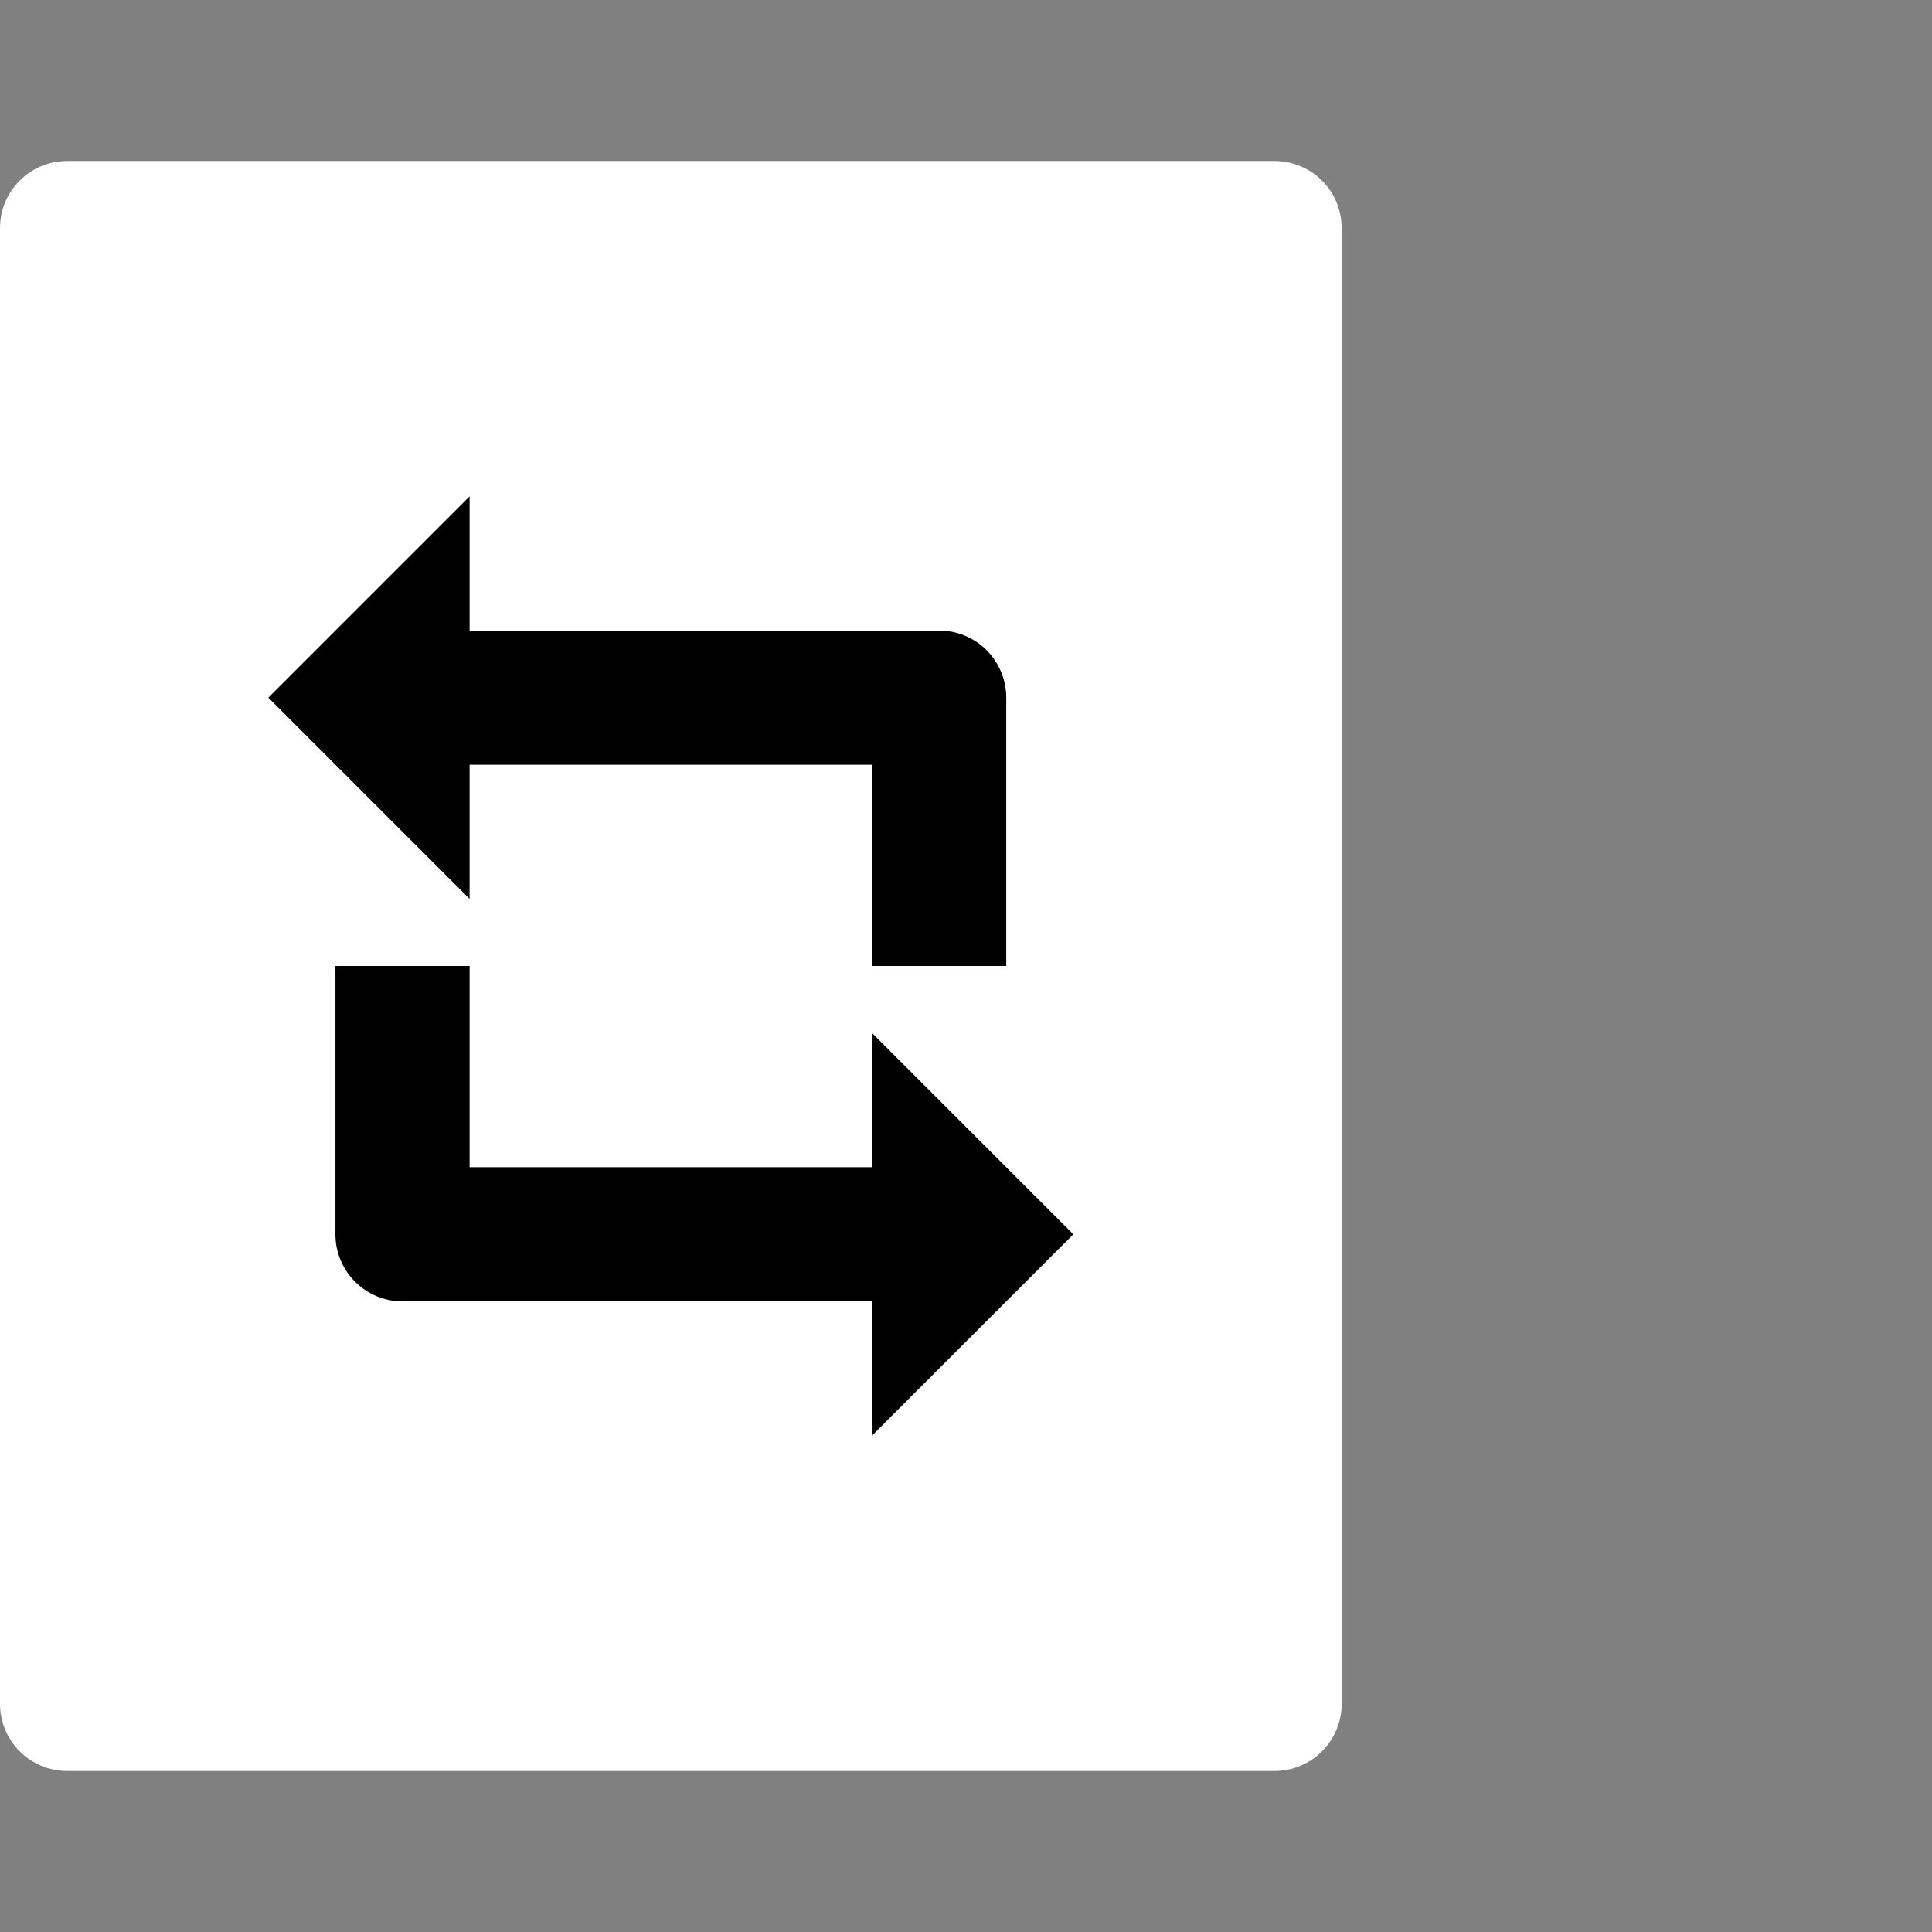
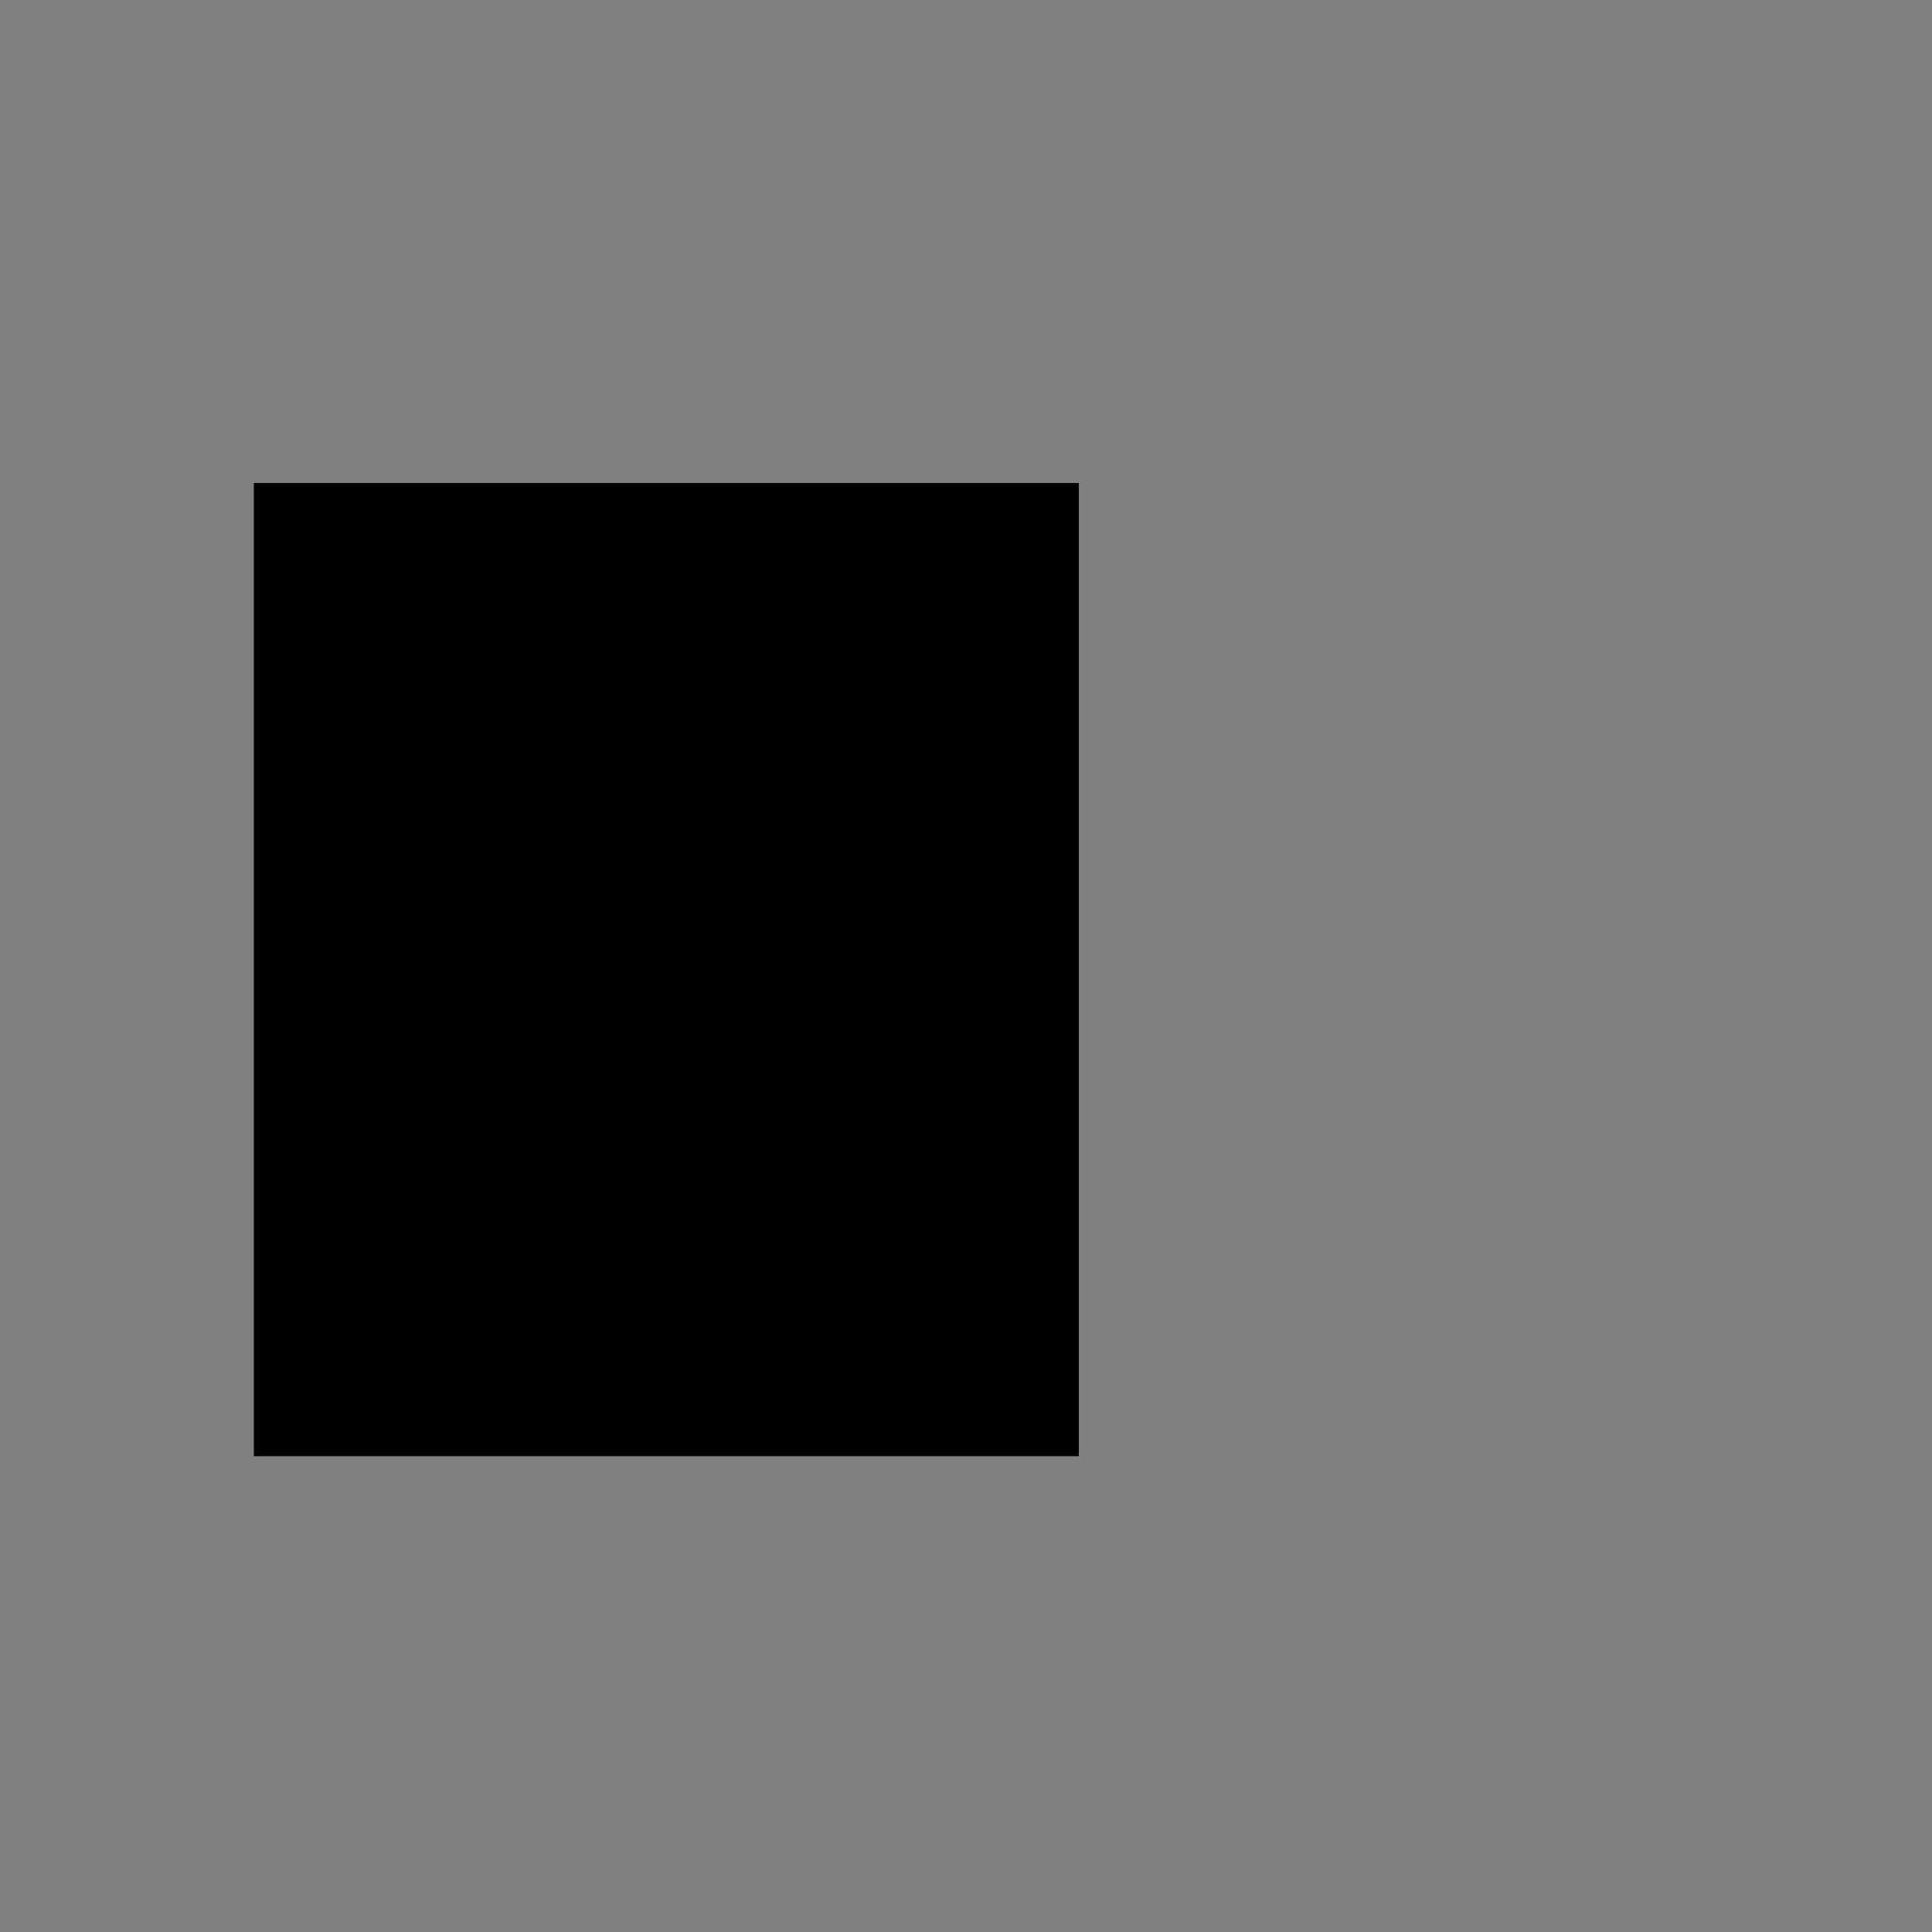
<svg xmlns="http://www.w3.org/2000/svg" width="600" zoomAndPan="magnify" viewBox="0 0 450 450" height="600" preserveAspectRatio="xMidYMid meet" version="1.0">
  <rect x="0" y="0" width="450" height="450" fill="#808080" stroke="none" />
  <defs>
    <clipPath id="f39d8b7f51">
      <path d="M 59.125 112.5 L 251.277 112.5 L 251.277 339.473 L 59.125 339.473 Z M 59.125 112.5 " clip-rule="nonzero" />
    </clipPath>
  </defs>
  <g clip-path="url(#f39d8b7f51)">
    <path fill="#000000" d="M 59.125 112.5 L 251.277 112.5 L 251.277 339.18 L 59.125 339.18 Z M 59.125 112.5 " fill-opacity="1" fill-rule="nonzero" />
  </g>
-   <path fill="#ffffff" d="M 296.875 37.5 L 15.625 37.5 C 11.48 37.5 7.508 39.145 4.578 42.078 C 1.645 45.008 0 48.98 0 53.125 L 0 396.875 C 0 401.02 1.645 404.996 4.578 407.922 C 7.508 410.855 11.48 412.5 15.625 412.5 L 296.875 412.5 C 301.02 412.5 304.992 410.855 307.922 407.922 C 310.852 404.996 312.5 401.02 312.5 396.875 L 312.5 53.125 C 312.5 48.98 310.852 45.008 307.922 42.078 C 304.992 39.145 301.02 37.5 296.875 37.5 Z M 109.375 115.625 L 109.375 146.875 L 218.75 146.875 C 222.895 146.875 226.871 148.52 229.797 151.453 C 232.73 154.383 234.375 158.355 234.375 162.5 L 234.375 225 L 203.125 225 L 203.125 178.125 L 109.375 178.125 L 109.375 209.375 L 62.5 162.5 Z M 203.125 334.375 L 203.125 303.125 L 93.75 303.125 C 89.605 303.125 85.633 301.477 82.703 298.547 C 79.77 295.617 78.125 291.645 78.125 287.5 L 78.125 225 L 109.375 225 L 109.375 271.875 L 203.125 271.875 L 203.125 240.625 L 250 287.5 Z M 203.125 334.375 " fill-opacity="1" fill-rule="nonzero" />
</svg>